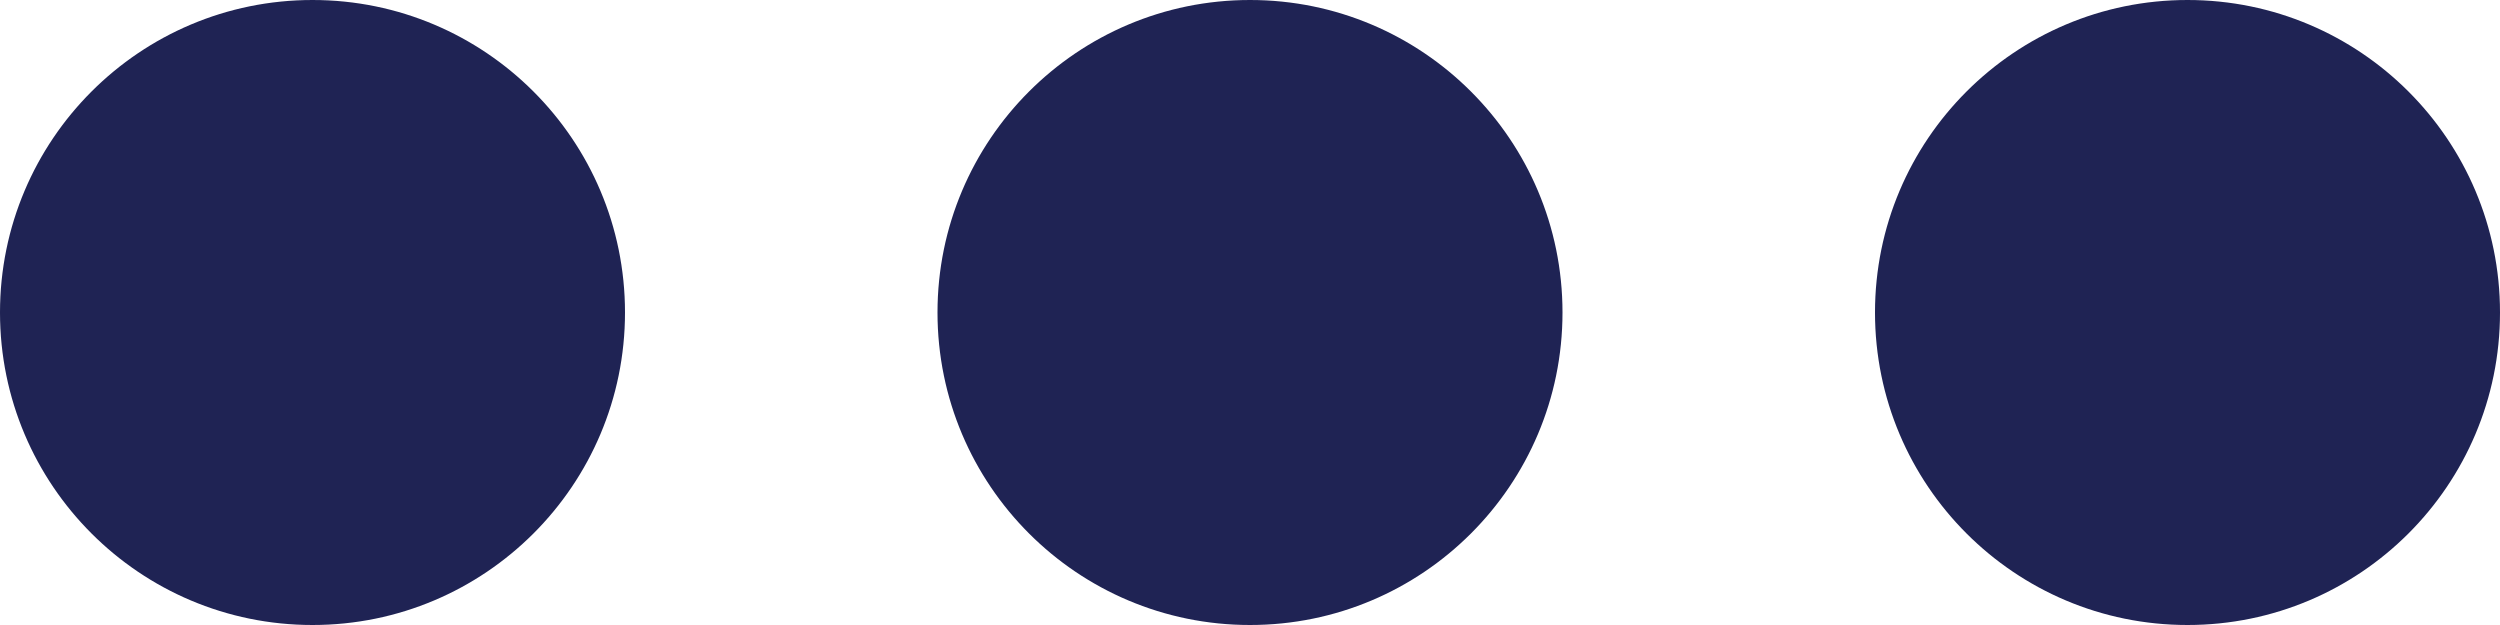
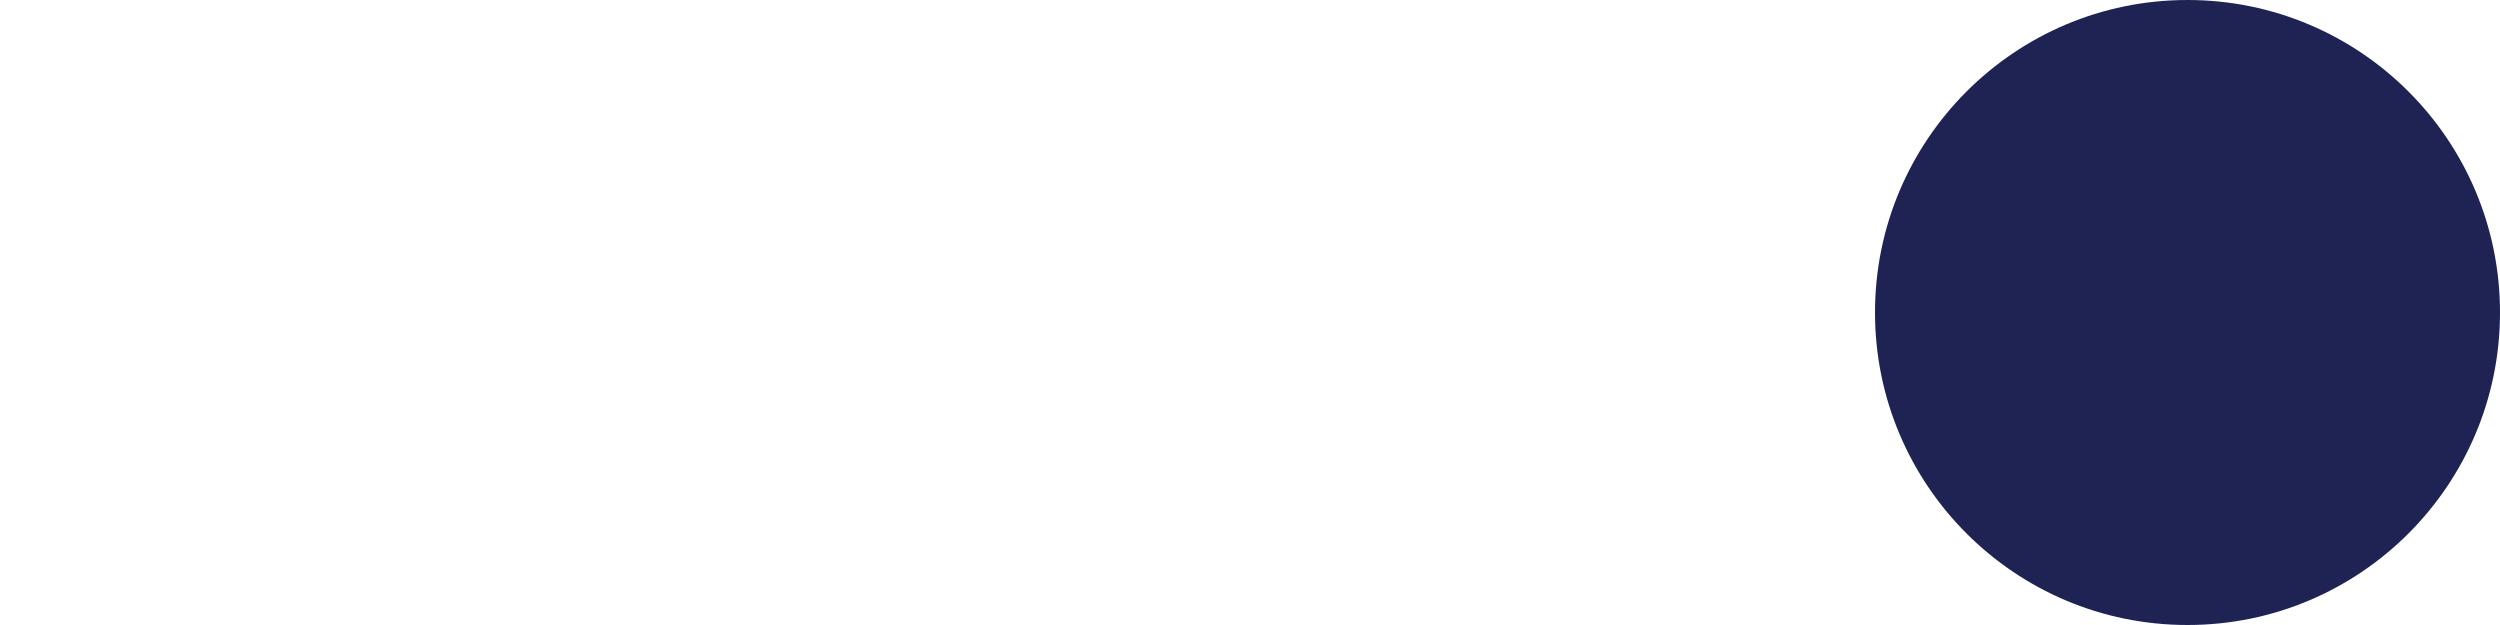
<svg xmlns="http://www.w3.org/2000/svg" width="8px" height="2px" viewBox="0 0 8 2" version="1.1">
  <title>more-icon</title>
  <desc>Created with Sketch.</desc>
  <g id="Symbols" stroke="none" stroke-width="1" fill="none" fill-rule="evenodd">
    <g id="layerlink" transform="translate(-263, -13)" fill="#1F2354">
      <g id="more-icon" transform="translate(263, 13)">
        <g id="Group-11">
-           <circle id="Oval" cx="1" cy="1" r="1" />
-           <circle id="Oval-Copy-5" cx="4" cy="1" r="1" />
          <circle id="Oval-Copy-6" cx="7" cy="1" r="1" />
        </g>
      </g>
    </g>
  </g>
</svg>